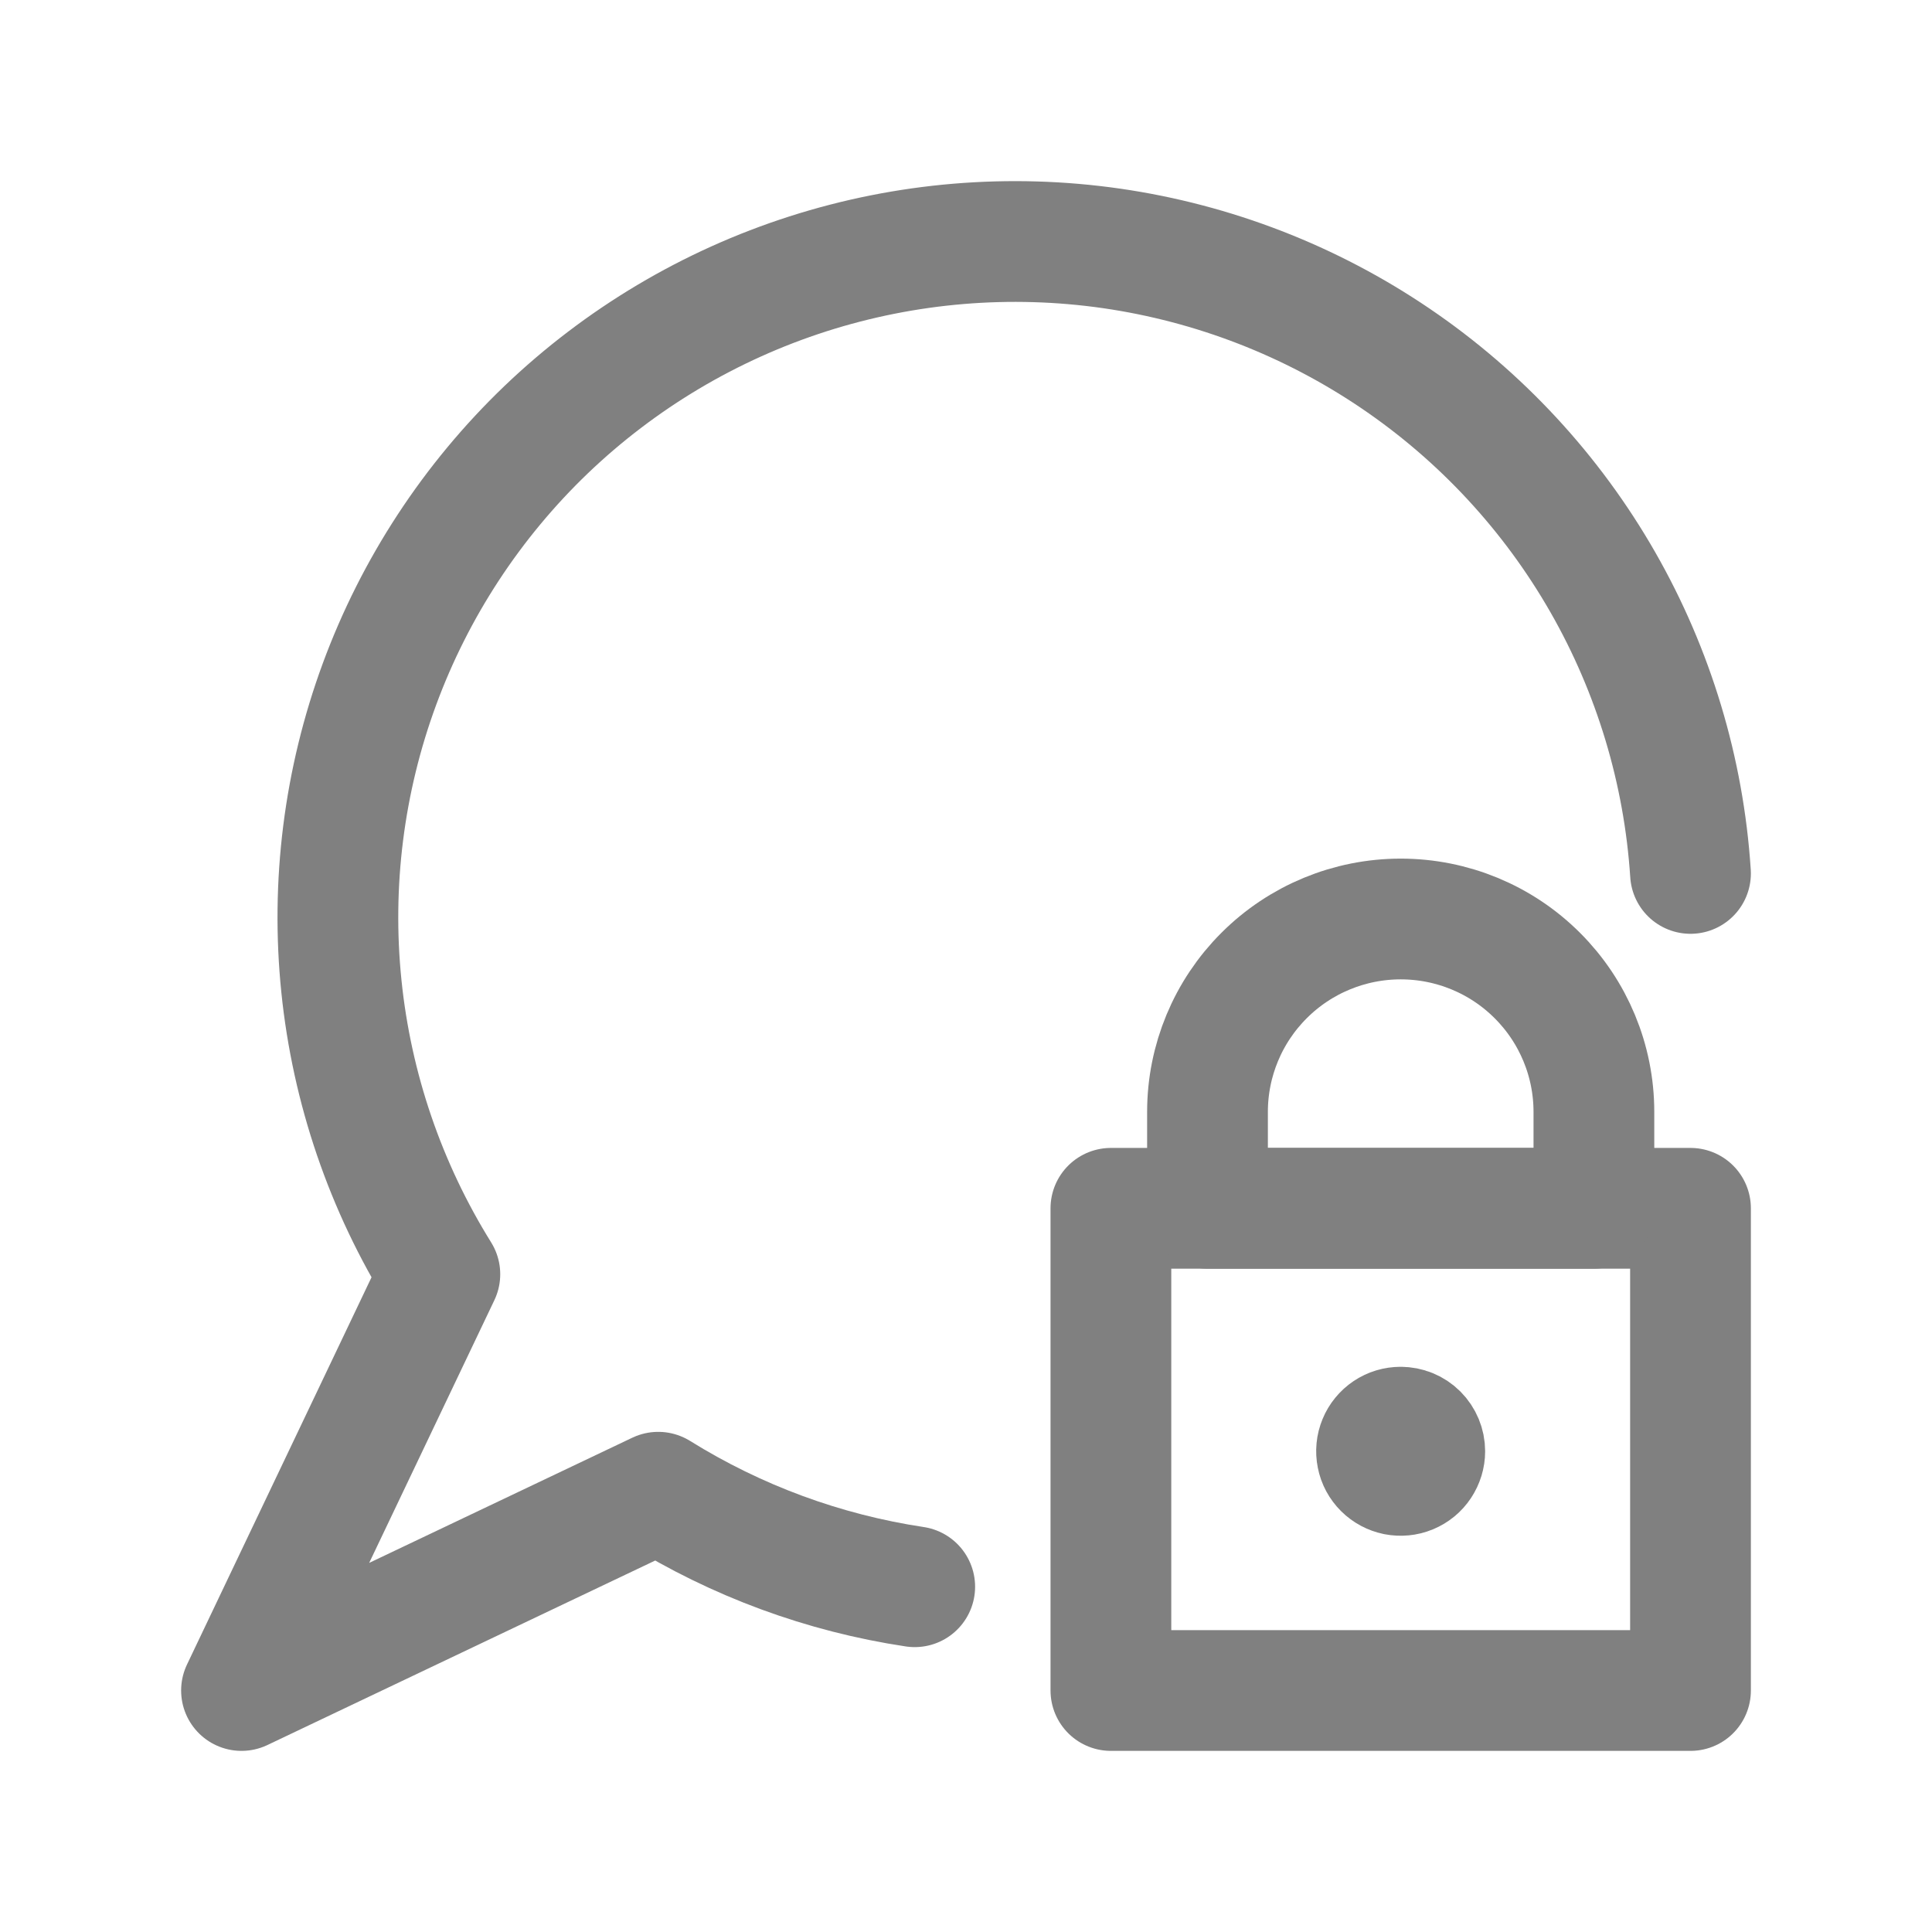
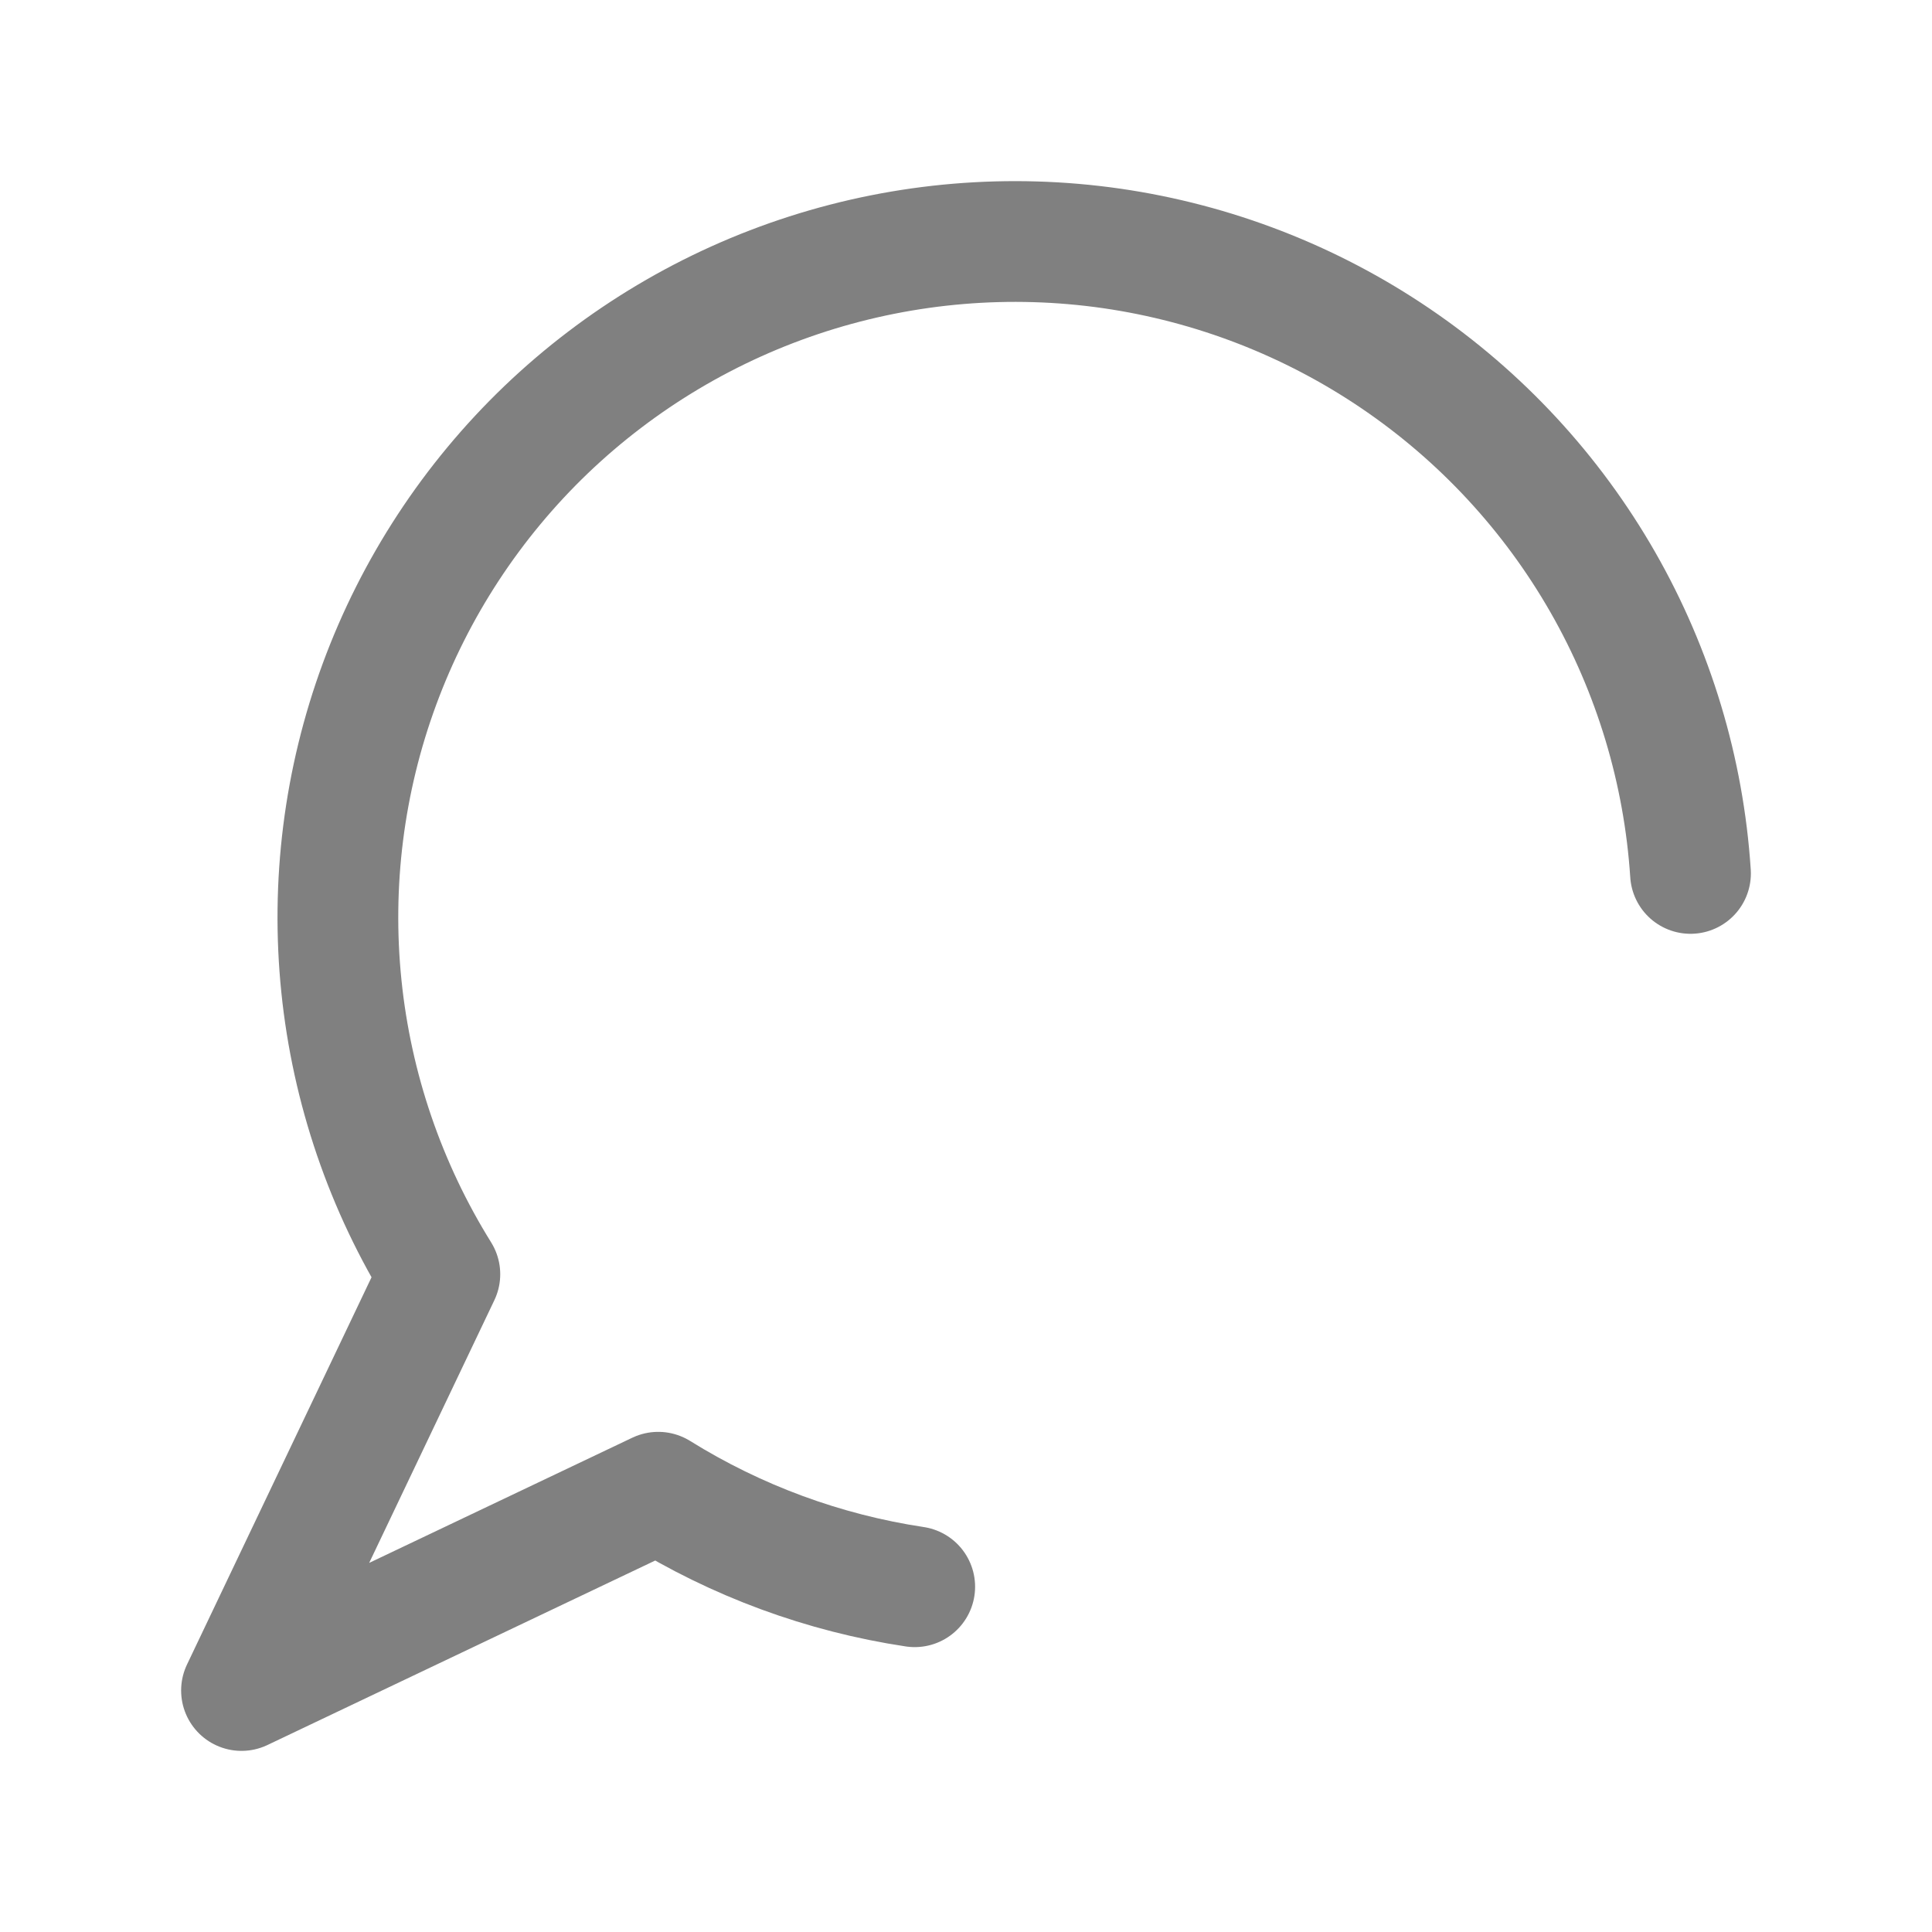
<svg xmlns="http://www.w3.org/2000/svg" width="24" height="24" viewBox="0 0 24 24" fill="none">
-   <path d="M13.8 15.01H21V21H13.8V15.01Z" stroke="#808080" stroke-width="1.5" stroke-linecap="round" stroke-linejoin="round" />
-   <path d="M17.4 11.416C16.764 11.416 16.153 11.668 15.703 12.118C15.253 12.567 15 13.176 15 13.812V15.01H19.8V13.812C19.8 13.176 19.547 12.567 19.097 12.118C18.647 11.668 18.037 11.416 17.4 11.416Z" stroke="#808080" stroke-width="1.5" stroke-linecap="round" stroke-linejoin="round" />
-   <path d="M17.399 17.729C17.34 17.729 17.282 17.746 17.233 17.779C17.184 17.812 17.145 17.859 17.123 17.913C17.1 17.968 17.094 18.028 17.106 18.087C17.117 18.145 17.146 18.198 17.188 18.24C17.23 18.282 17.283 18.31 17.341 18.322C17.399 18.333 17.459 18.328 17.514 18.305C17.569 18.282 17.616 18.244 17.648 18.195C17.681 18.145 17.699 18.087 17.699 18.028C17.699 17.949 17.667 17.872 17.611 17.816C17.555 17.76 17.479 17.729 17.399 17.729" stroke="#808080" stroke-width="1.5" stroke-linecap="round" stroke-linejoin="round" />
  <path d="M21 10.85C20.917 9.577 20.544 8.339 19.91 7.231C19.275 6.122 18.396 5.173 17.339 4.455C16.282 3.737 15.075 3.269 13.81 3.086C12.545 2.904 11.255 3.012 10.037 3.402C8.82 3.792 7.708 4.454 6.785 5.337C5.863 6.221 5.154 7.303 4.713 8.501C4.272 9.699 4.111 10.982 4.241 12.251C4.371 13.521 4.789 14.744 5.464 15.829L3 21L8.177 18.537C9.148 19.141 10.232 19.541 11.363 19.711" stroke="#808080" stroke-width="1.5" stroke-linecap="round" stroke-linejoin="round" />
</svg>